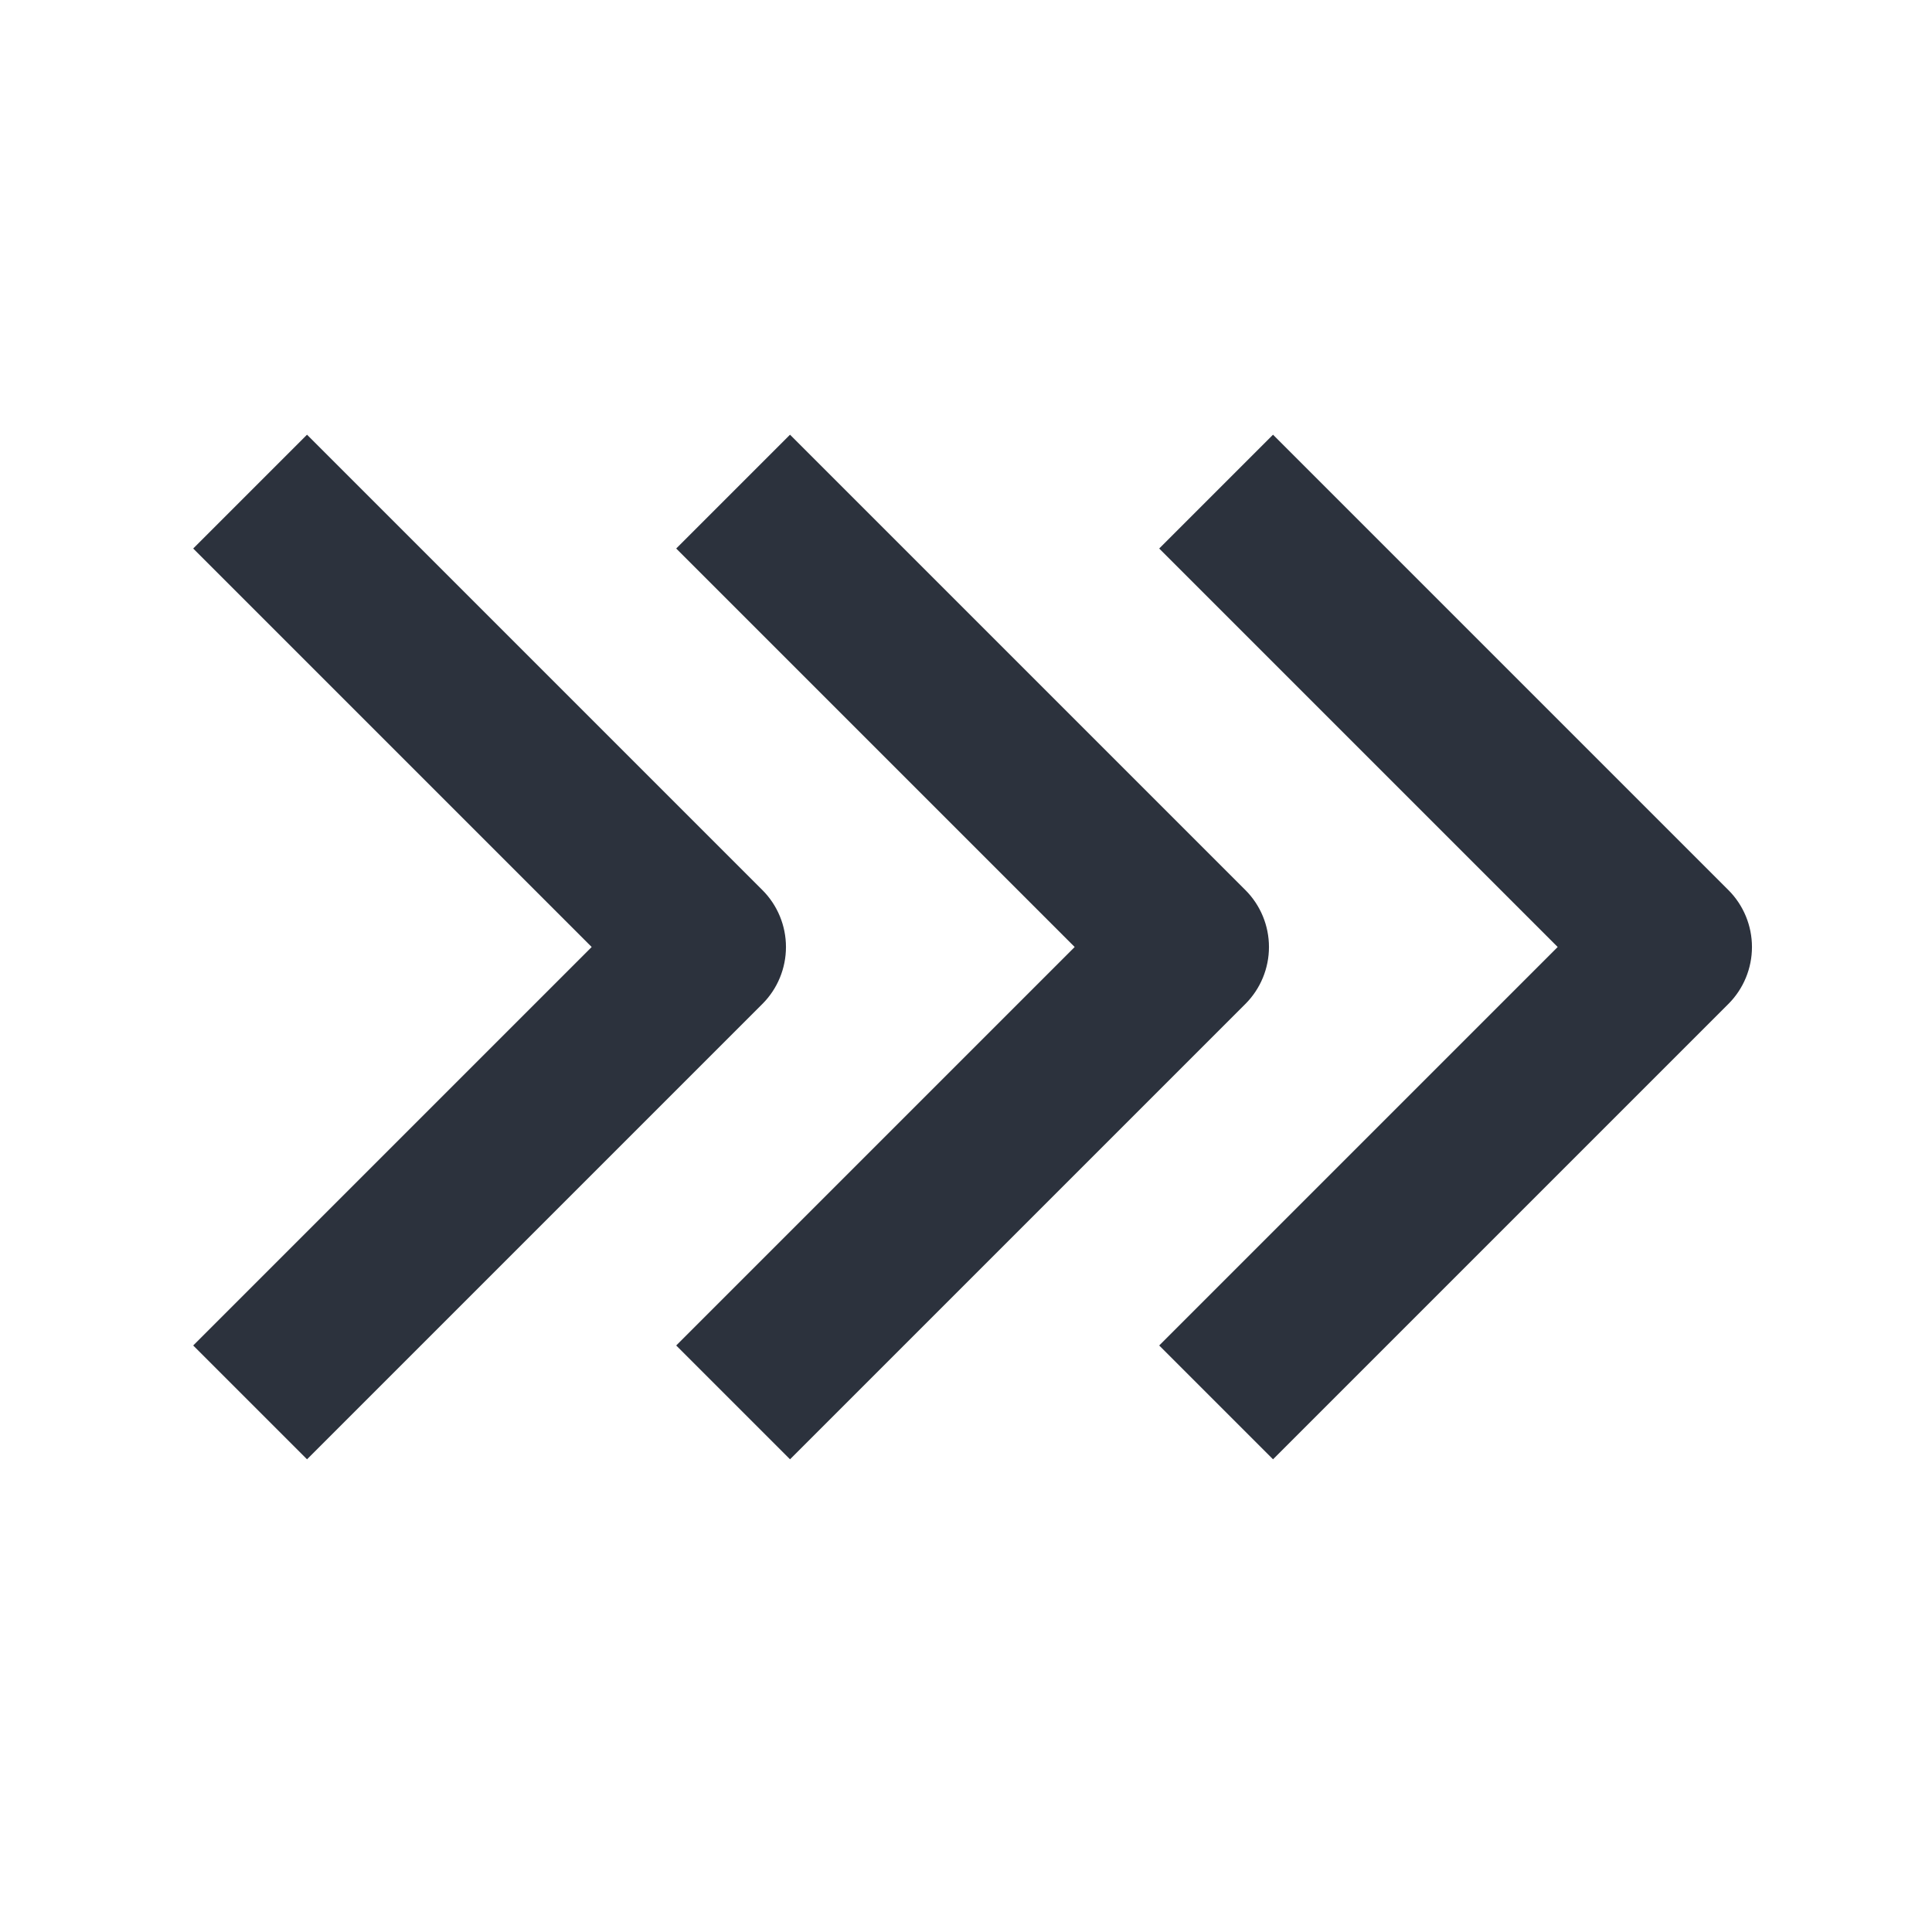
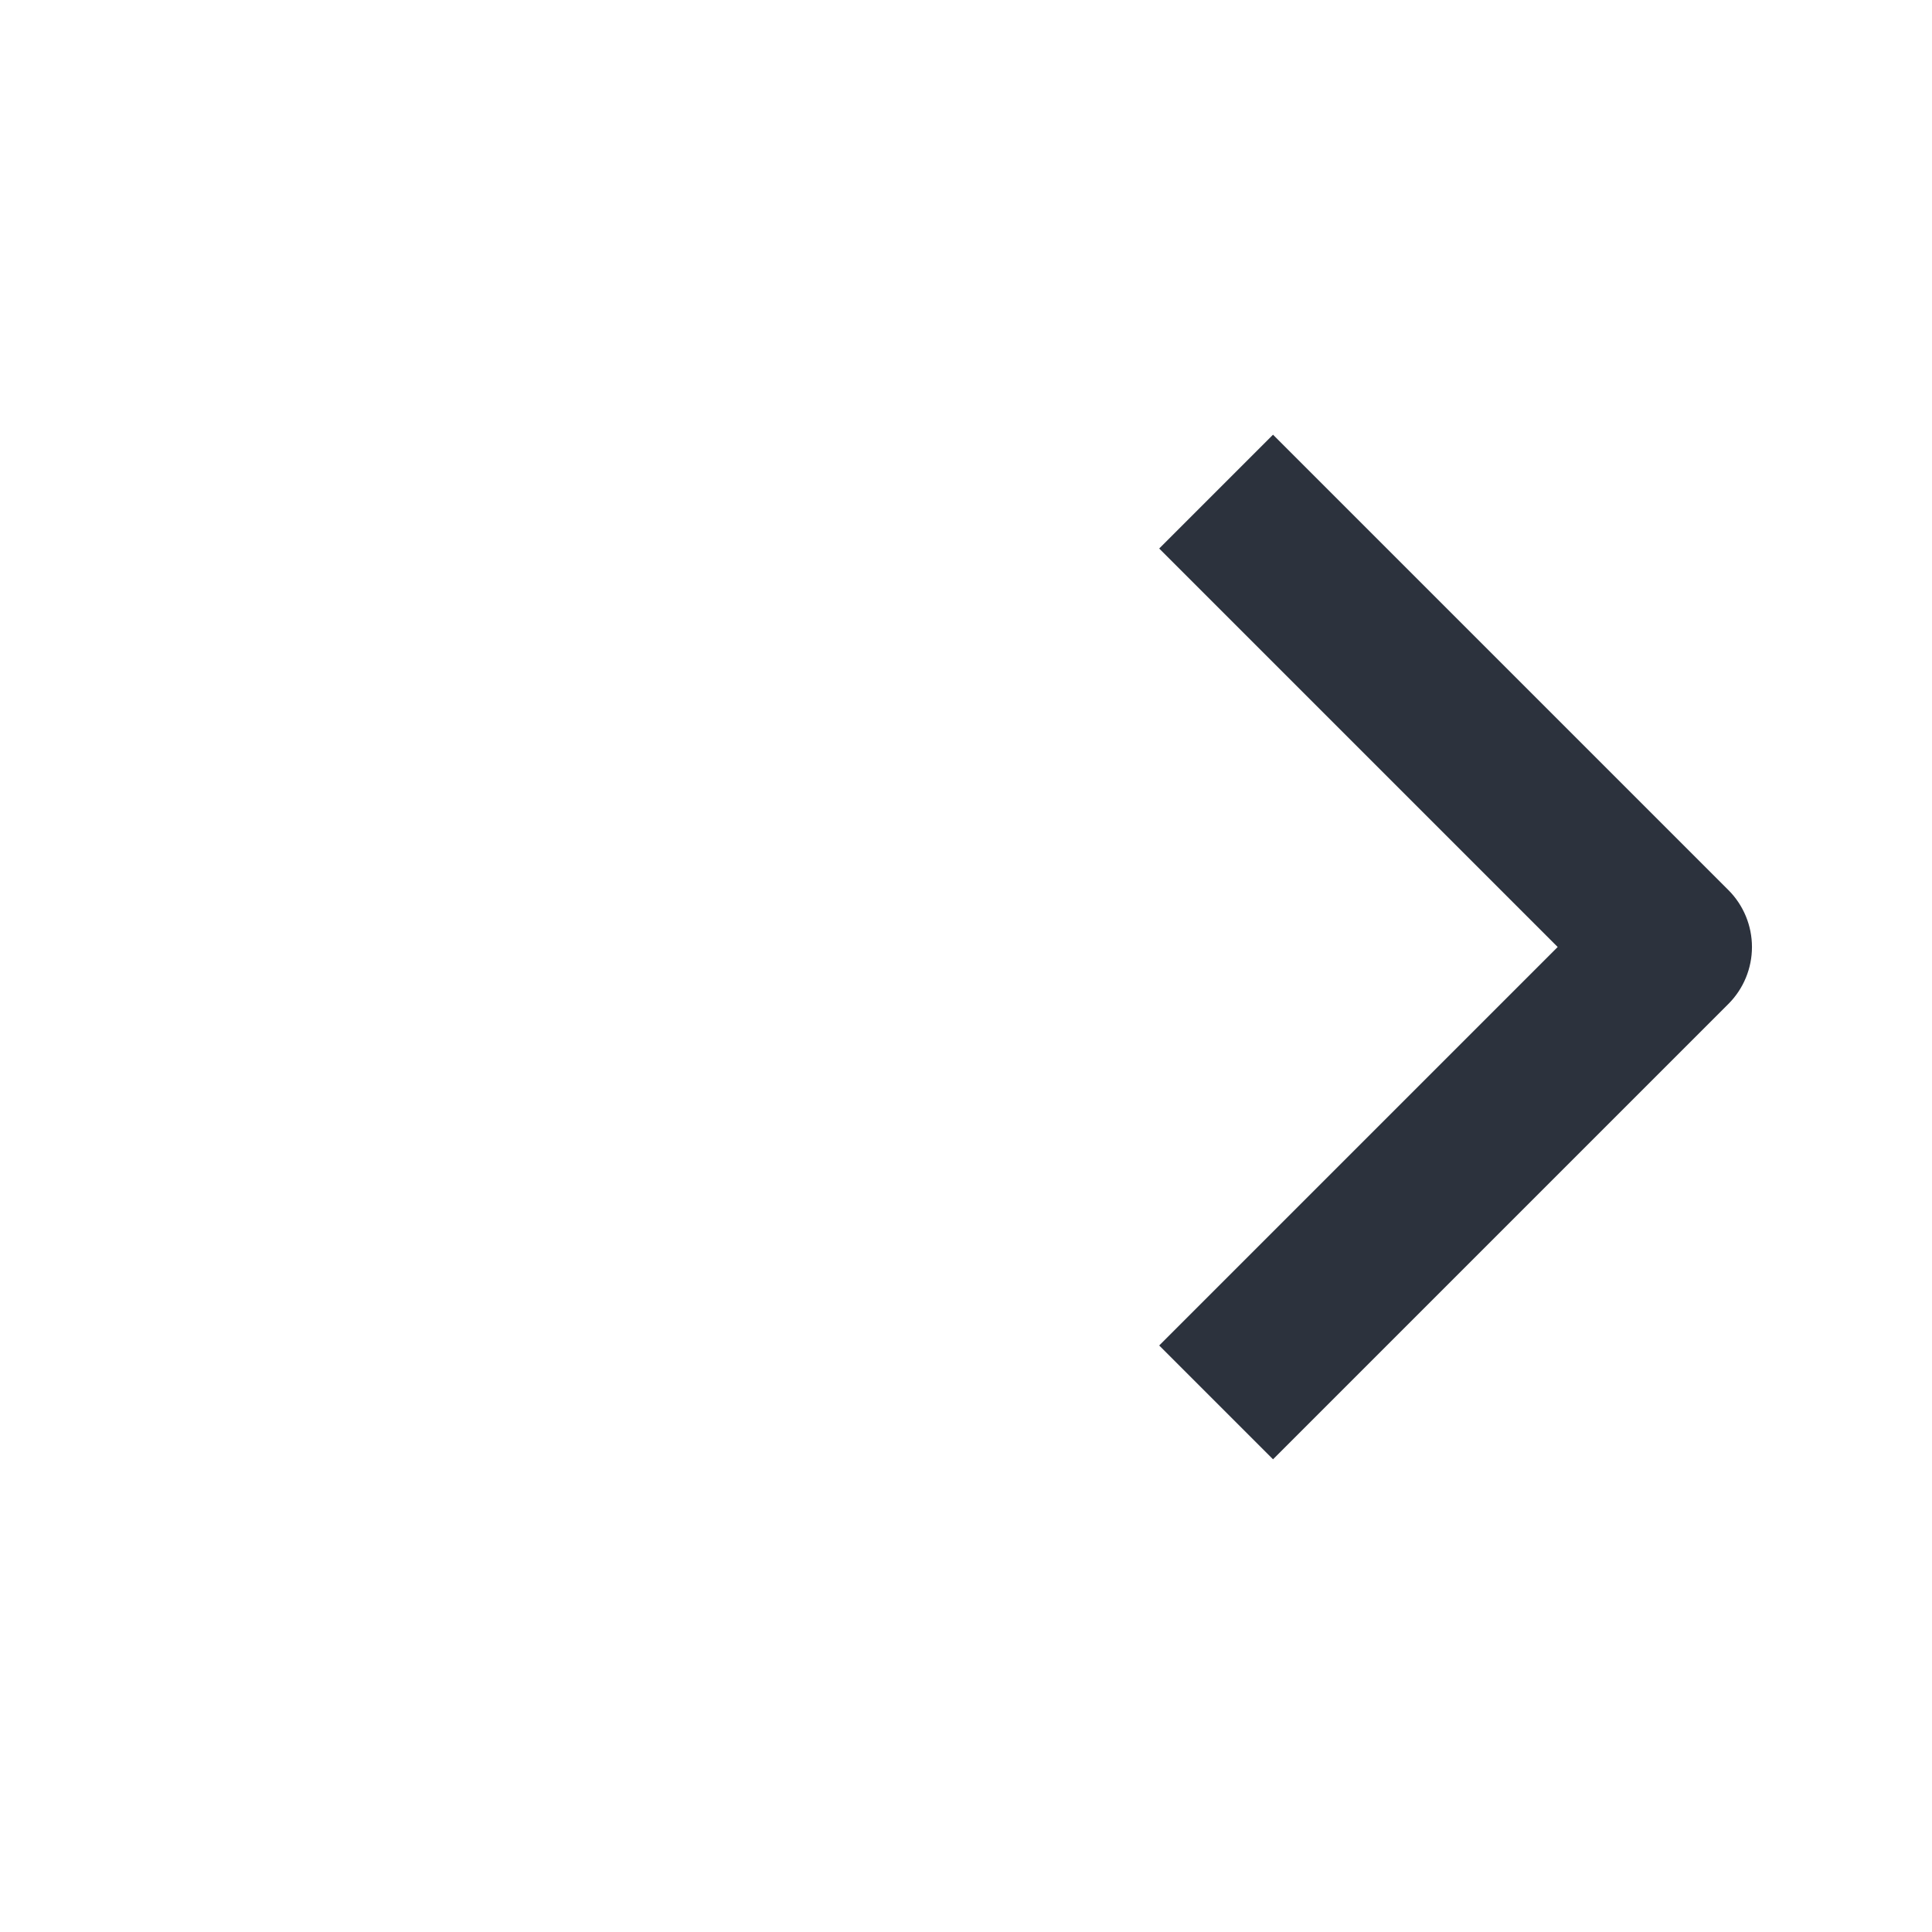
<svg xmlns="http://www.w3.org/2000/svg" width="48" height="48" viewBox="0 0 48 48" fill="none">
  <path fill-rule="evenodd" clip-rule="evenodd" d="M42.942 24.942L31.628 36.256L28.8 33.428L38.7 23.528L28.8 13.628L31.628 10.8L42.942 22.114C43.317 22.489 43.527 22.998 43.527 23.528C43.527 24.058 43.317 24.567 42.942 24.942Z" fill="#2C323D" />
-   <path fill-rule="evenodd" clip-rule="evenodd" d="M30.942 24.942L19.628 36.256L16.8 33.428L26.7 23.528L16.8 13.628L19.628 10.8L30.942 22.114C31.317 22.489 31.527 22.998 31.527 23.528C31.527 24.058 31.317 24.567 30.942 24.942Z" fill="#2C323D" />
-   <path fill-rule="evenodd" clip-rule="evenodd" d="M18.942 24.942L7.628 36.256L4.8 33.428L14.7 23.528L4.8 13.628L7.628 10.8L18.942 22.114C19.317 22.489 19.527 22.998 19.527 23.528C19.527 24.058 19.317 24.567 18.942 24.942Z" fill="#2C323D" />
</svg>